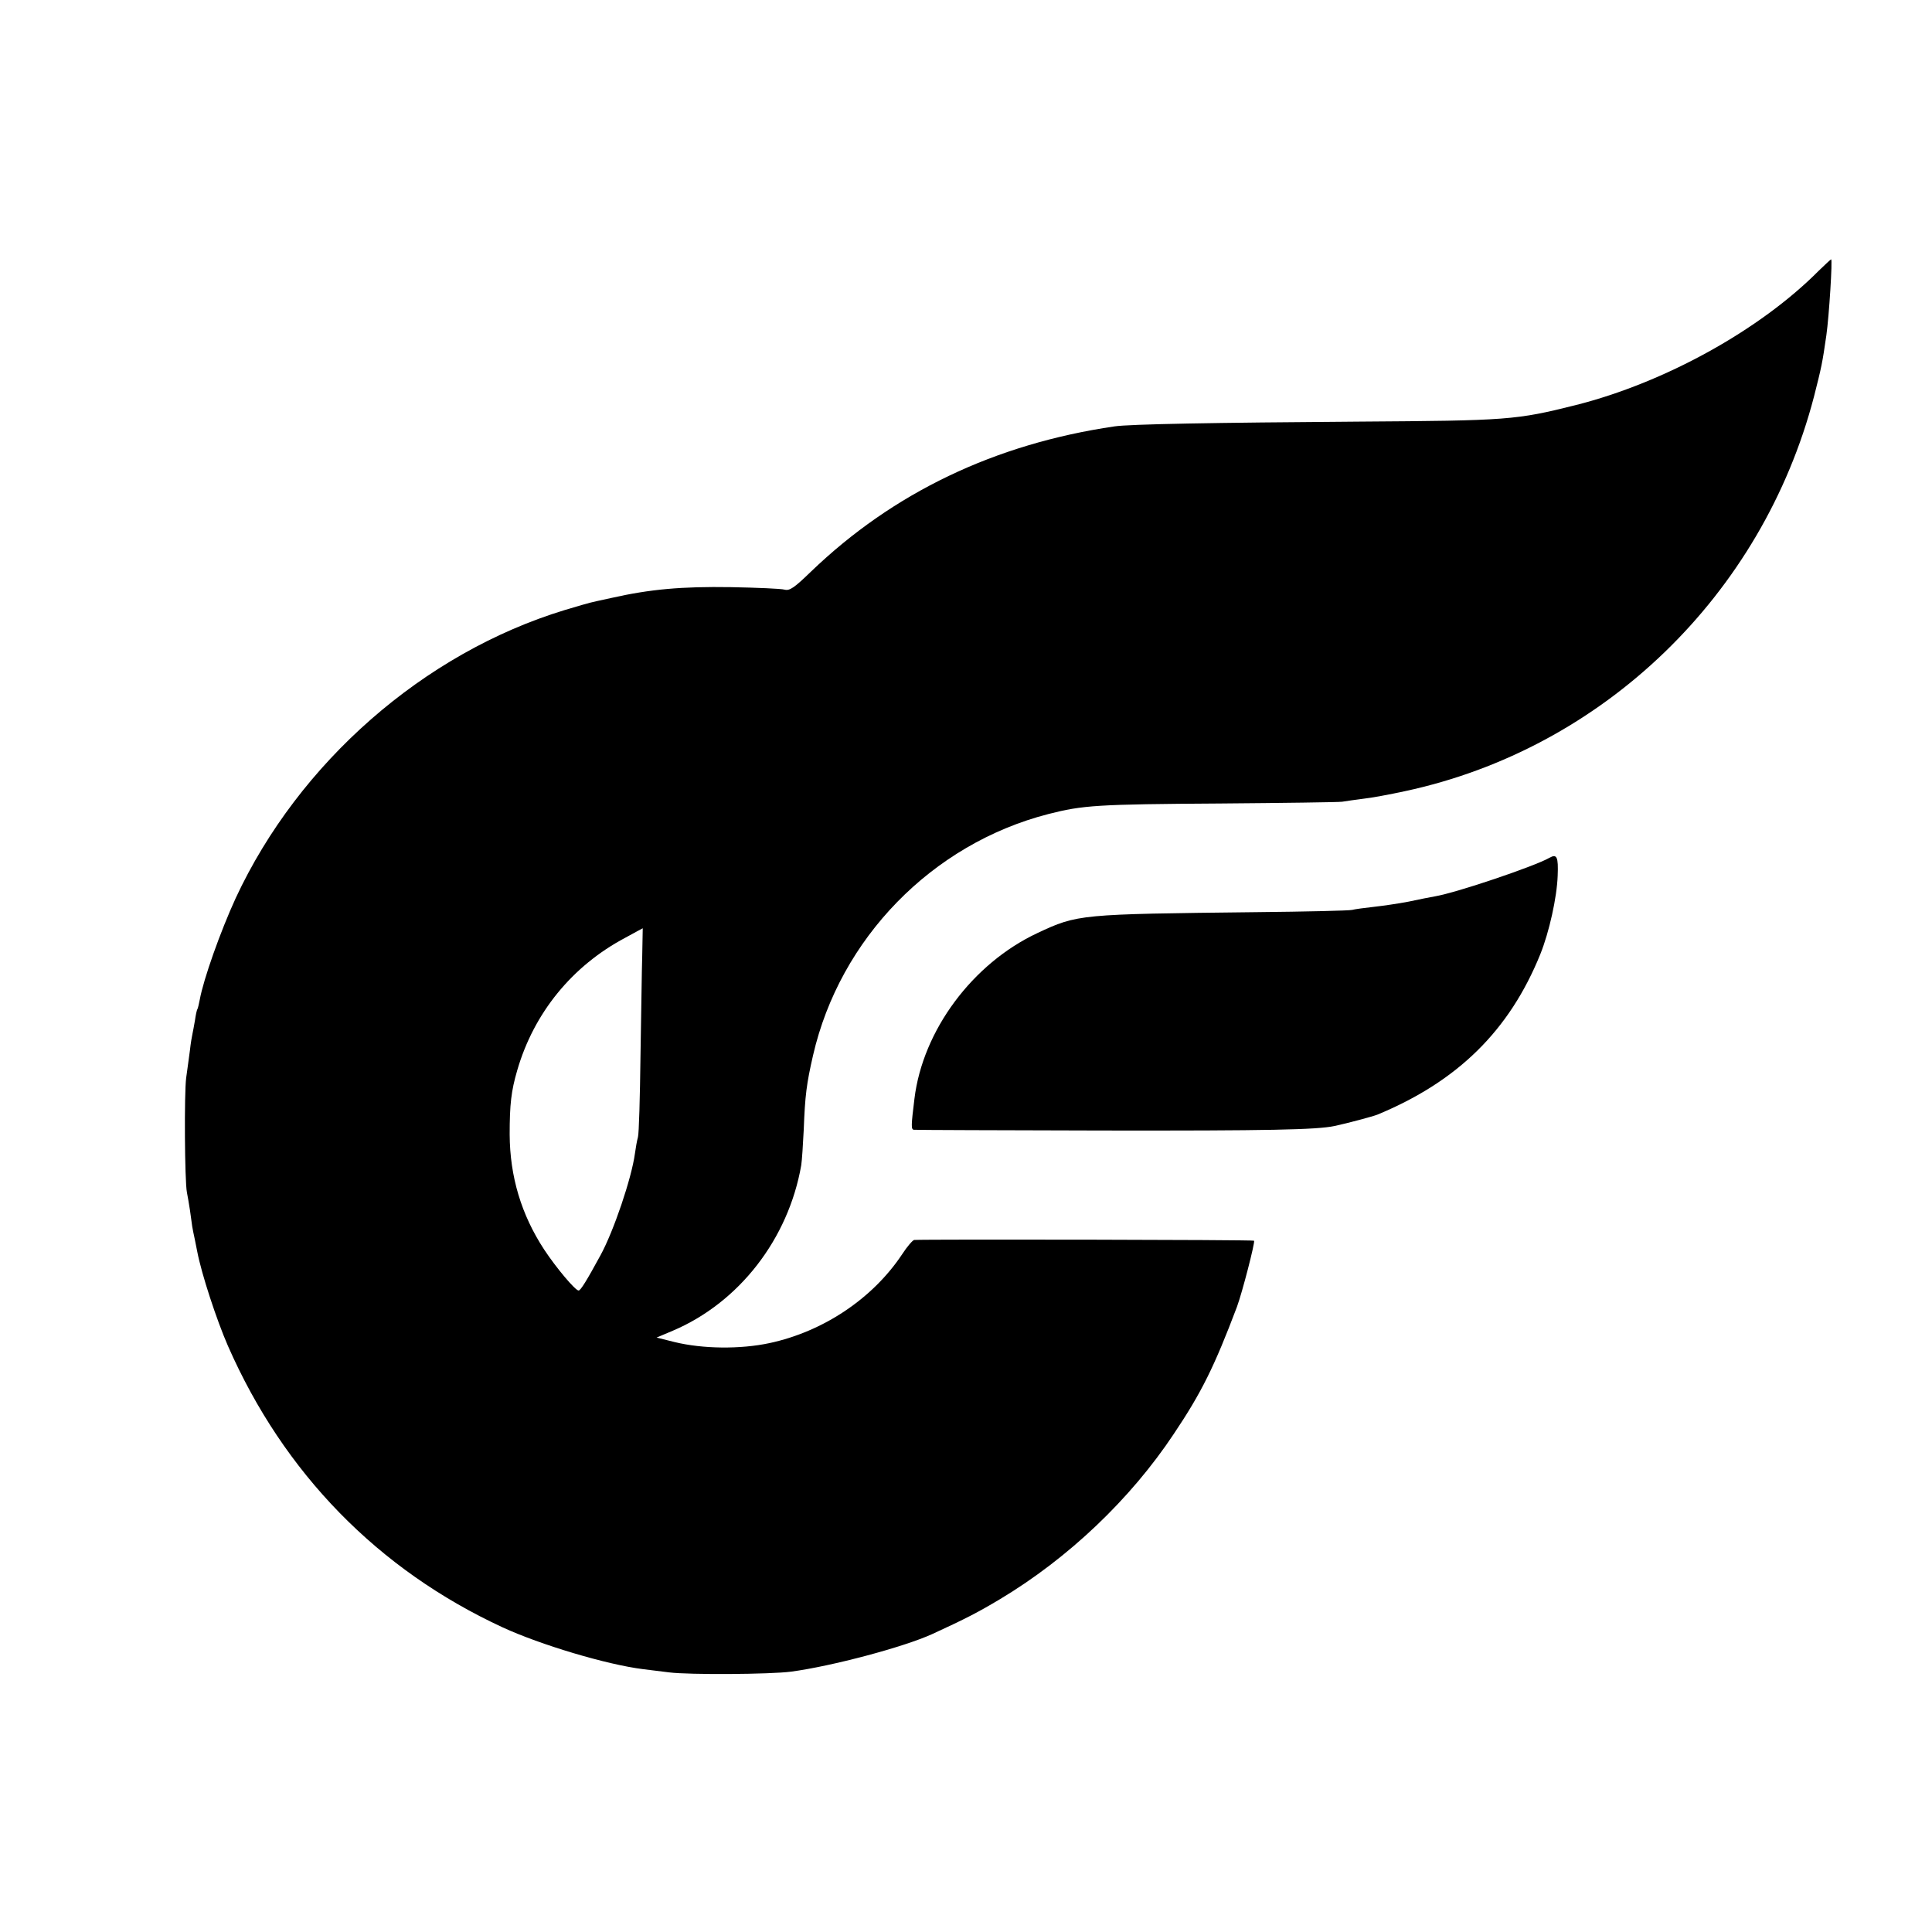
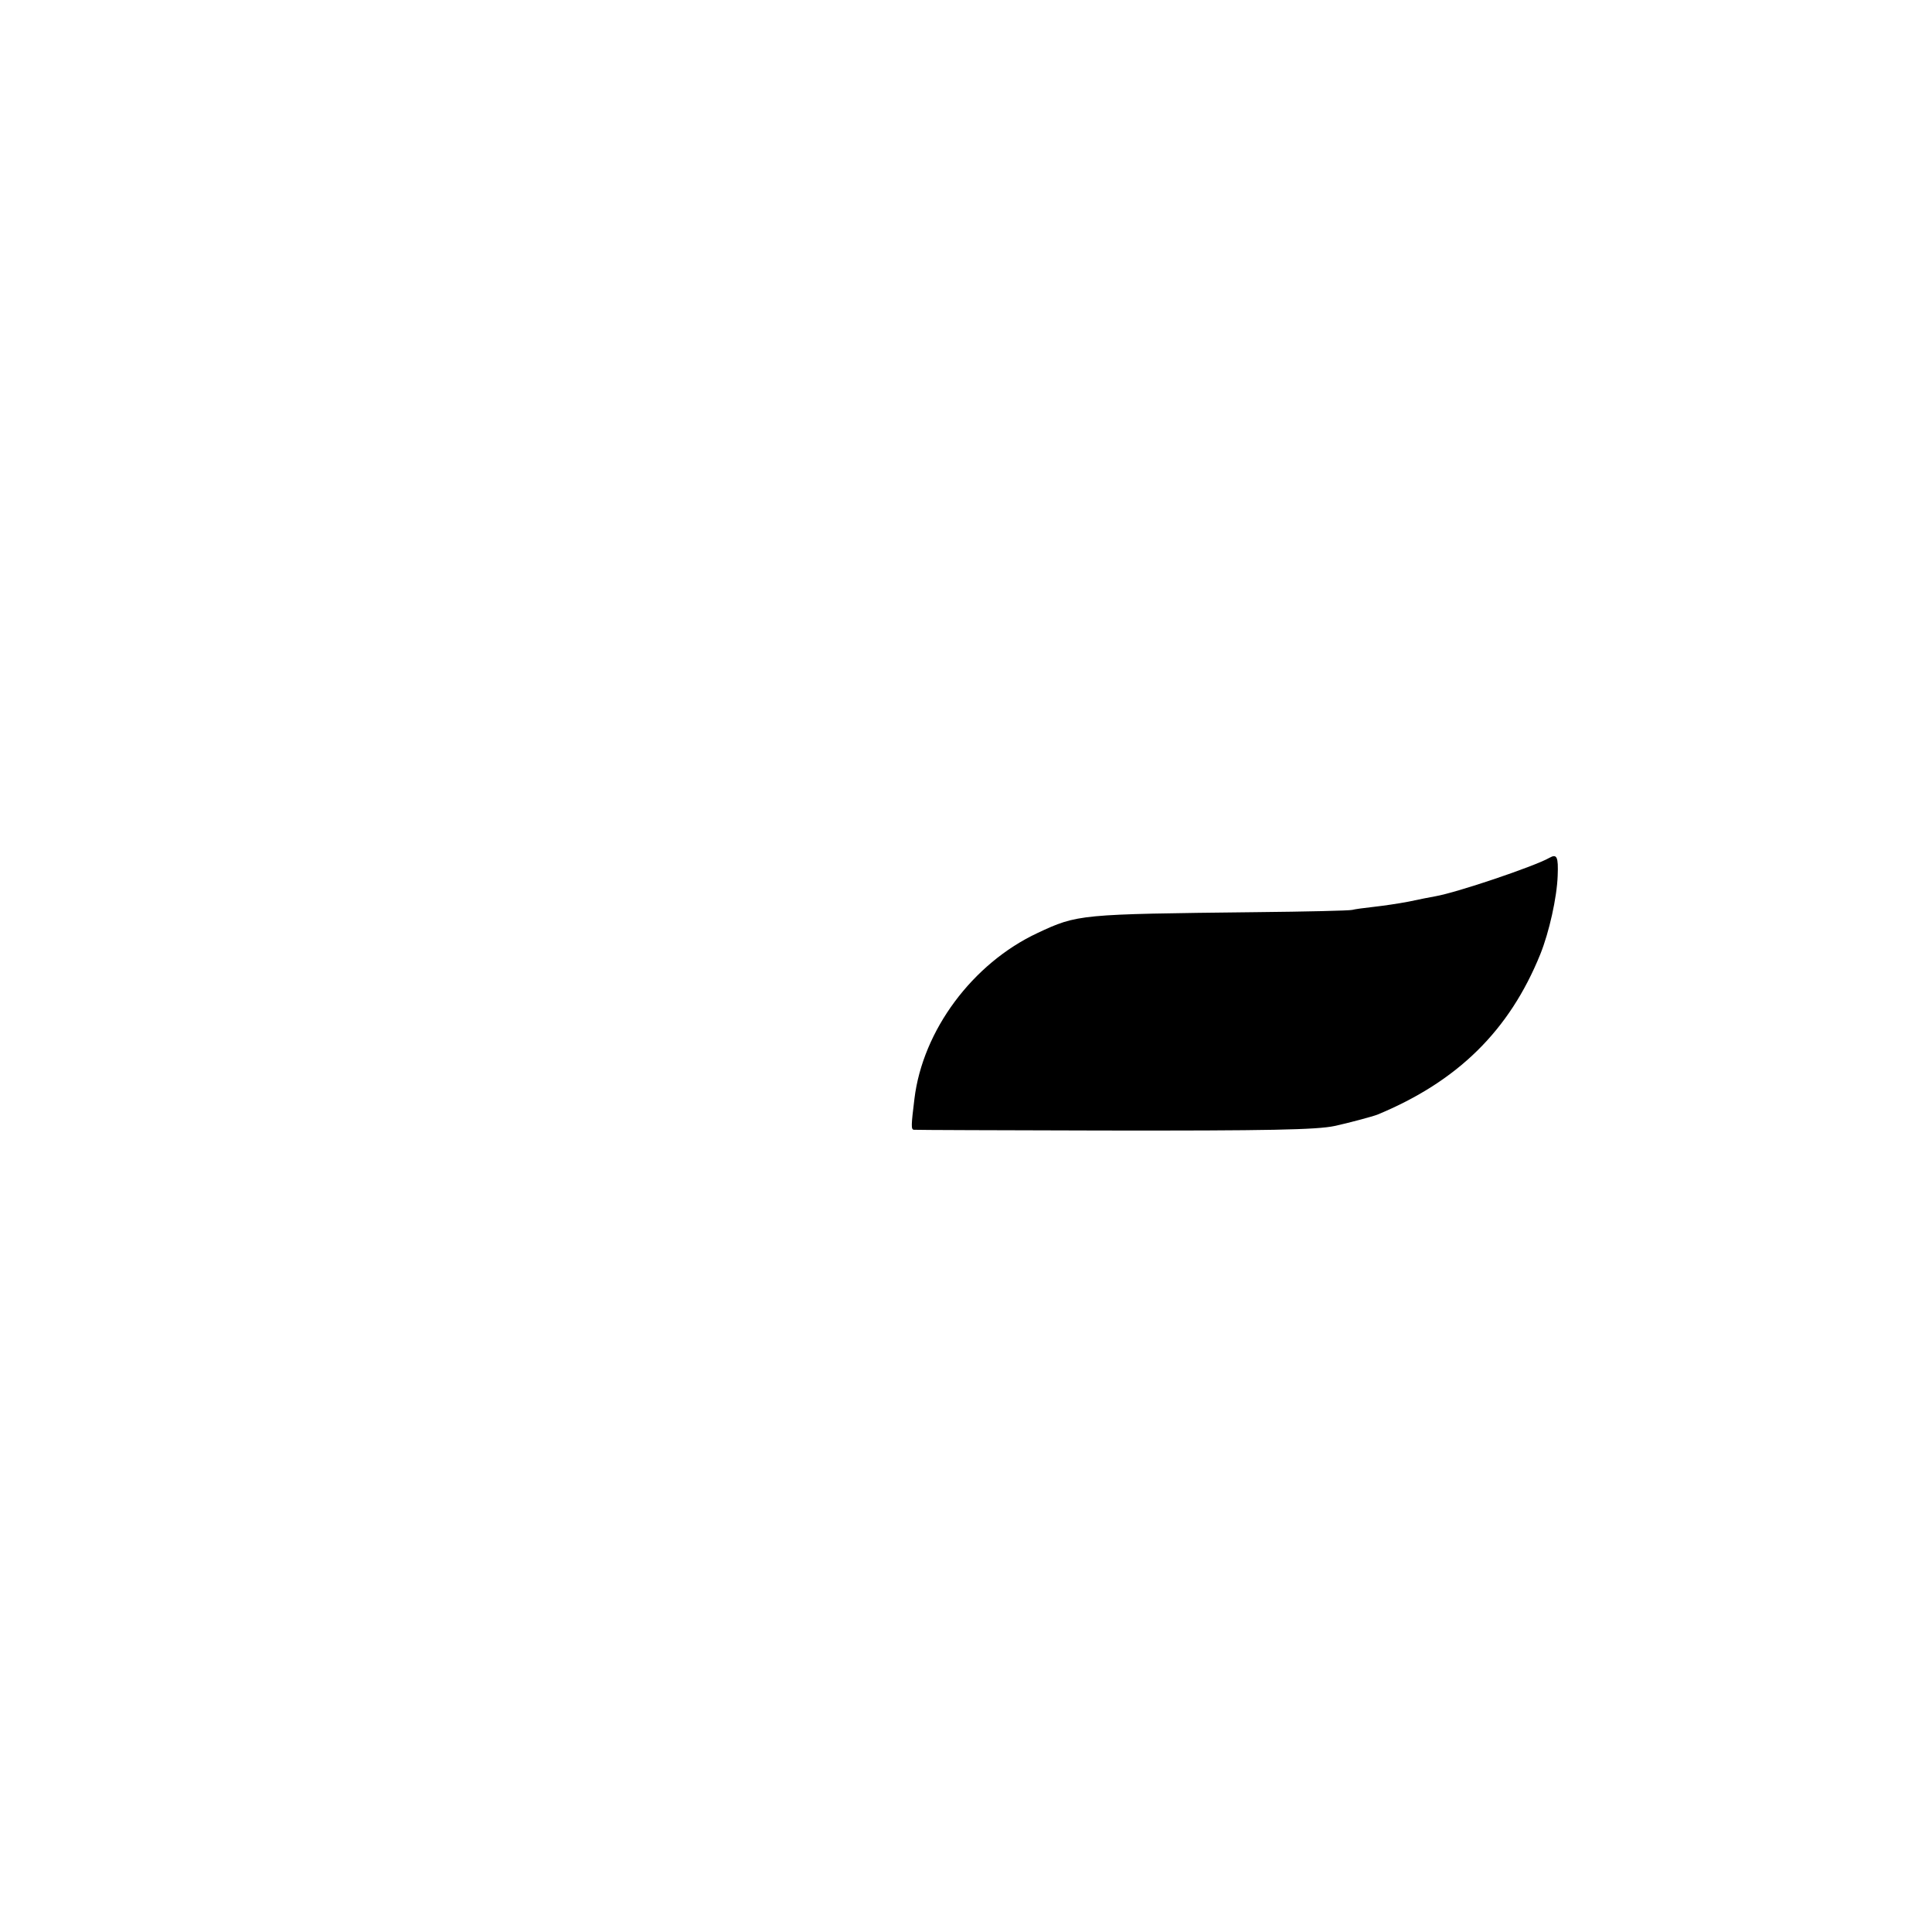
<svg xmlns="http://www.w3.org/2000/svg" version="1.0" width="768pt" height="768pt" viewBox="0 0 768 768" preserveAspectRatio="xMidYMid meet">
  <g transform="translate(0,768) scale(0.1,-0.1)" fill="#000000" stroke="none">
-     <path d="M7230 6604 c-234 -236 -613 -445 -965 -534 -239 -60 -271 -62 -865 -66 -573 -4 -911 -10 -970 -19 -476 -70 -879 -263 -1206 -577 -67 -65 -85 -77 -105 -72 -13 4 -109 8 -214 10 -195 3 -320 -8 -475 -43 -41 -9 -79 -17 -85 -19 -5 -1 -50 -14 -100 -29 -561 -171 -1057 -606 -1308 -1145 -61 -133 -128 -322 -143 -404 -3 -16 -7 -33 -9 -37 -3 -4 -7 -24 -10 -45 -4 -22 -8 -46 -10 -54 -2 -8 -7 -37 -10 -65 -4 -27 -10 -77 -15 -110 -8 -61 -6 -410 3 -455 3 -14 8 -45 12 -70 3 -25 8 -54 9 -65 2 -11 6 -33 10 -50 3 -16 8 -39 10 -50 17 -89 77 -272 122 -375 222 -506 597 -890 1092 -1119 152 -70 414 -148 557 -166 17 -2 64 -8 105 -13 80 -10 402 -8 485 3 164 22 448 98 560 149 135 62 183 87 270 139 272 163 519 398 691 657 110 164 161 267 251 505 21 57 73 258 68 263 -4 4 -1305 6 -1351 3 -6 -1 -28 -26 -48 -57 -117 -176 -313 -307 -527 -353 -117 -25 -266 -23 -377 4 l-72 18 64 27 c264 112 460 365 511 658 3 19 7 82 10 142 5 134 11 182 37 295 107 465 473 840 935 959 137 35 193 39 683 42 250 2 469 5 485 7 17 3 55 8 85 12 30 3 105 17 165 30 788 169 1420 779 1626 1569 30 118 33 132 49 243 11 77 25 303 19 302 -2 0 -24 -21 -49 -45z m-4677 -2721 c-2 -60 -4 -241 -7 -403 -2 -162 -6 -306 -10 -320 -4 -14 -9 -43 -12 -65 -13 -98 -85 -310 -137 -405 -55 -101 -79 -140 -87 -140 -13 0 -89 90 -137 163 -91 139 -136 290 -137 457 0 120 6 173 30 255 66 228 218 415 429 527 38 21 70 38 70 38 0 0 -1 -48 -2 -107z" />
    <path d="M6159 4270 c-57 -33 -367 -138 -454 -153 -17 -3 -64 -12 -105 -21 -41 -8 -104 -17 -140 -21 -36 -4 -74 -9 -85 -12 -11 -3 -184 -7 -385 -9 -699 -8 -706 -8 -866 -83 -258 -121 -456 -387 -489 -659 -13 -106 -14 -122 -2 -123 7 -1 345 -2 752 -3 657 -1 850 3 920 18 52 11 152 38 170 45 319 132 525 334 648 638 35 87 66 225 69 312 3 75 -3 88 -33 71z" />
  </g>
</svg>